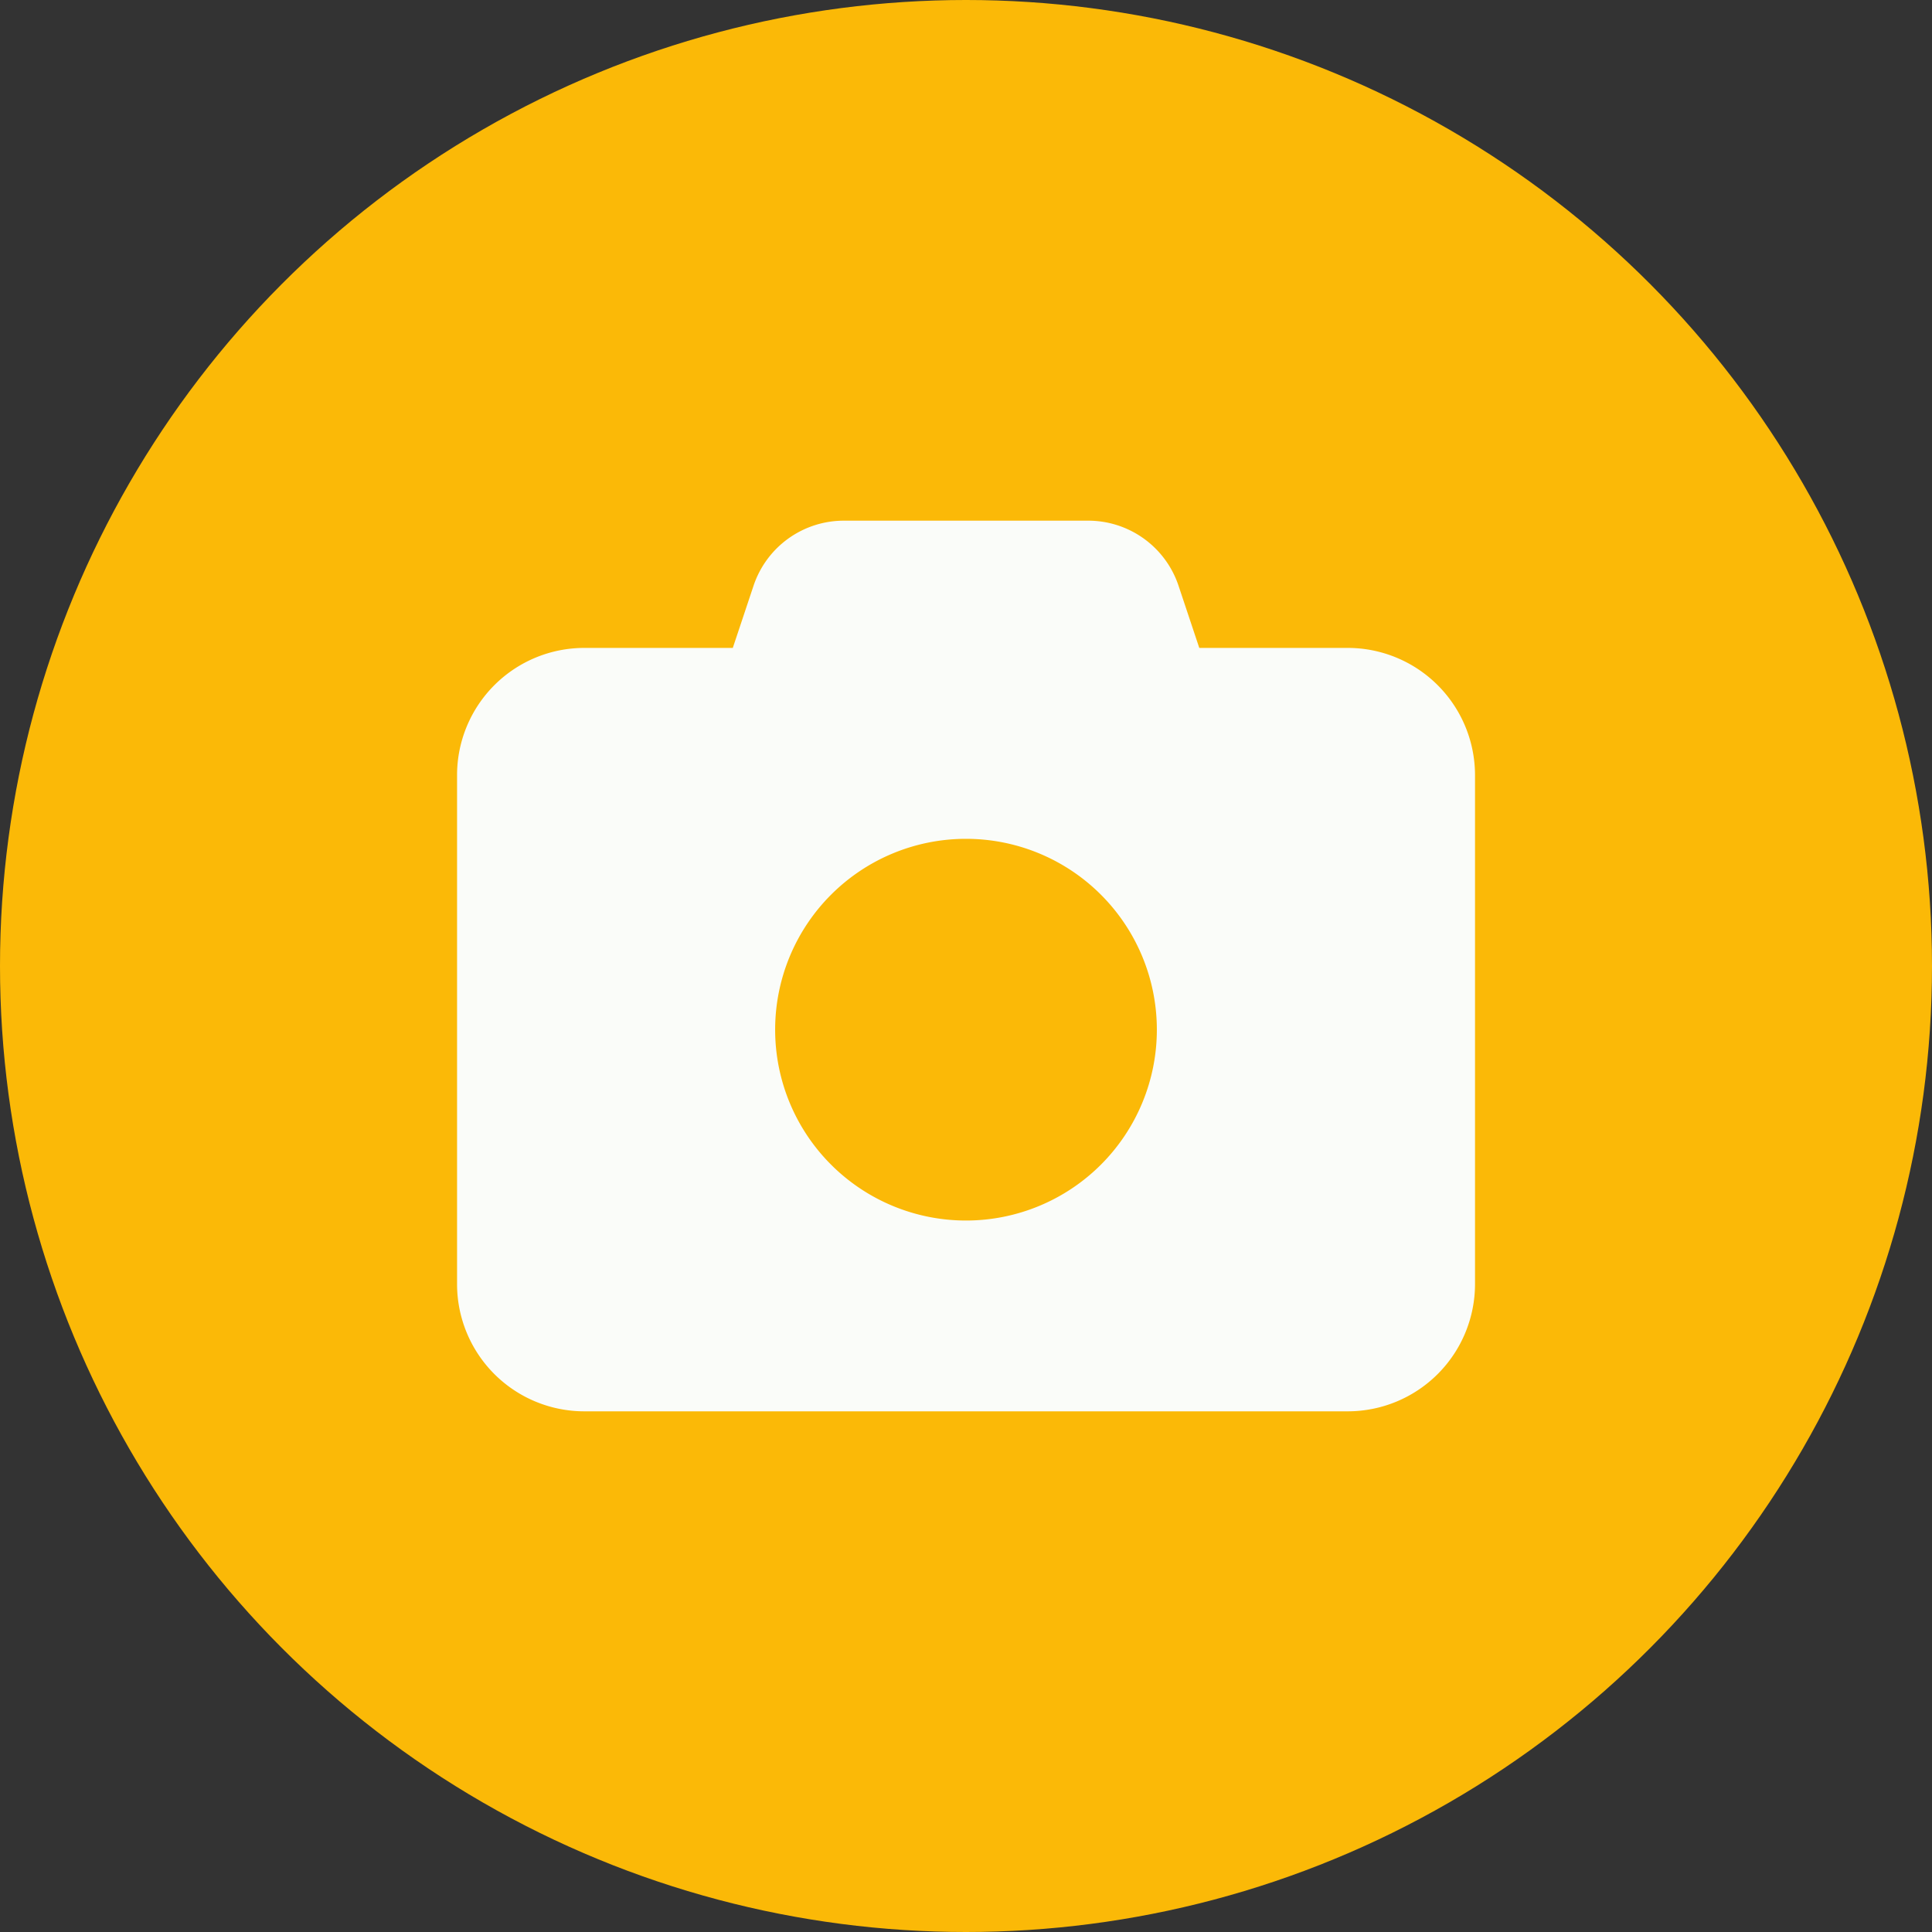
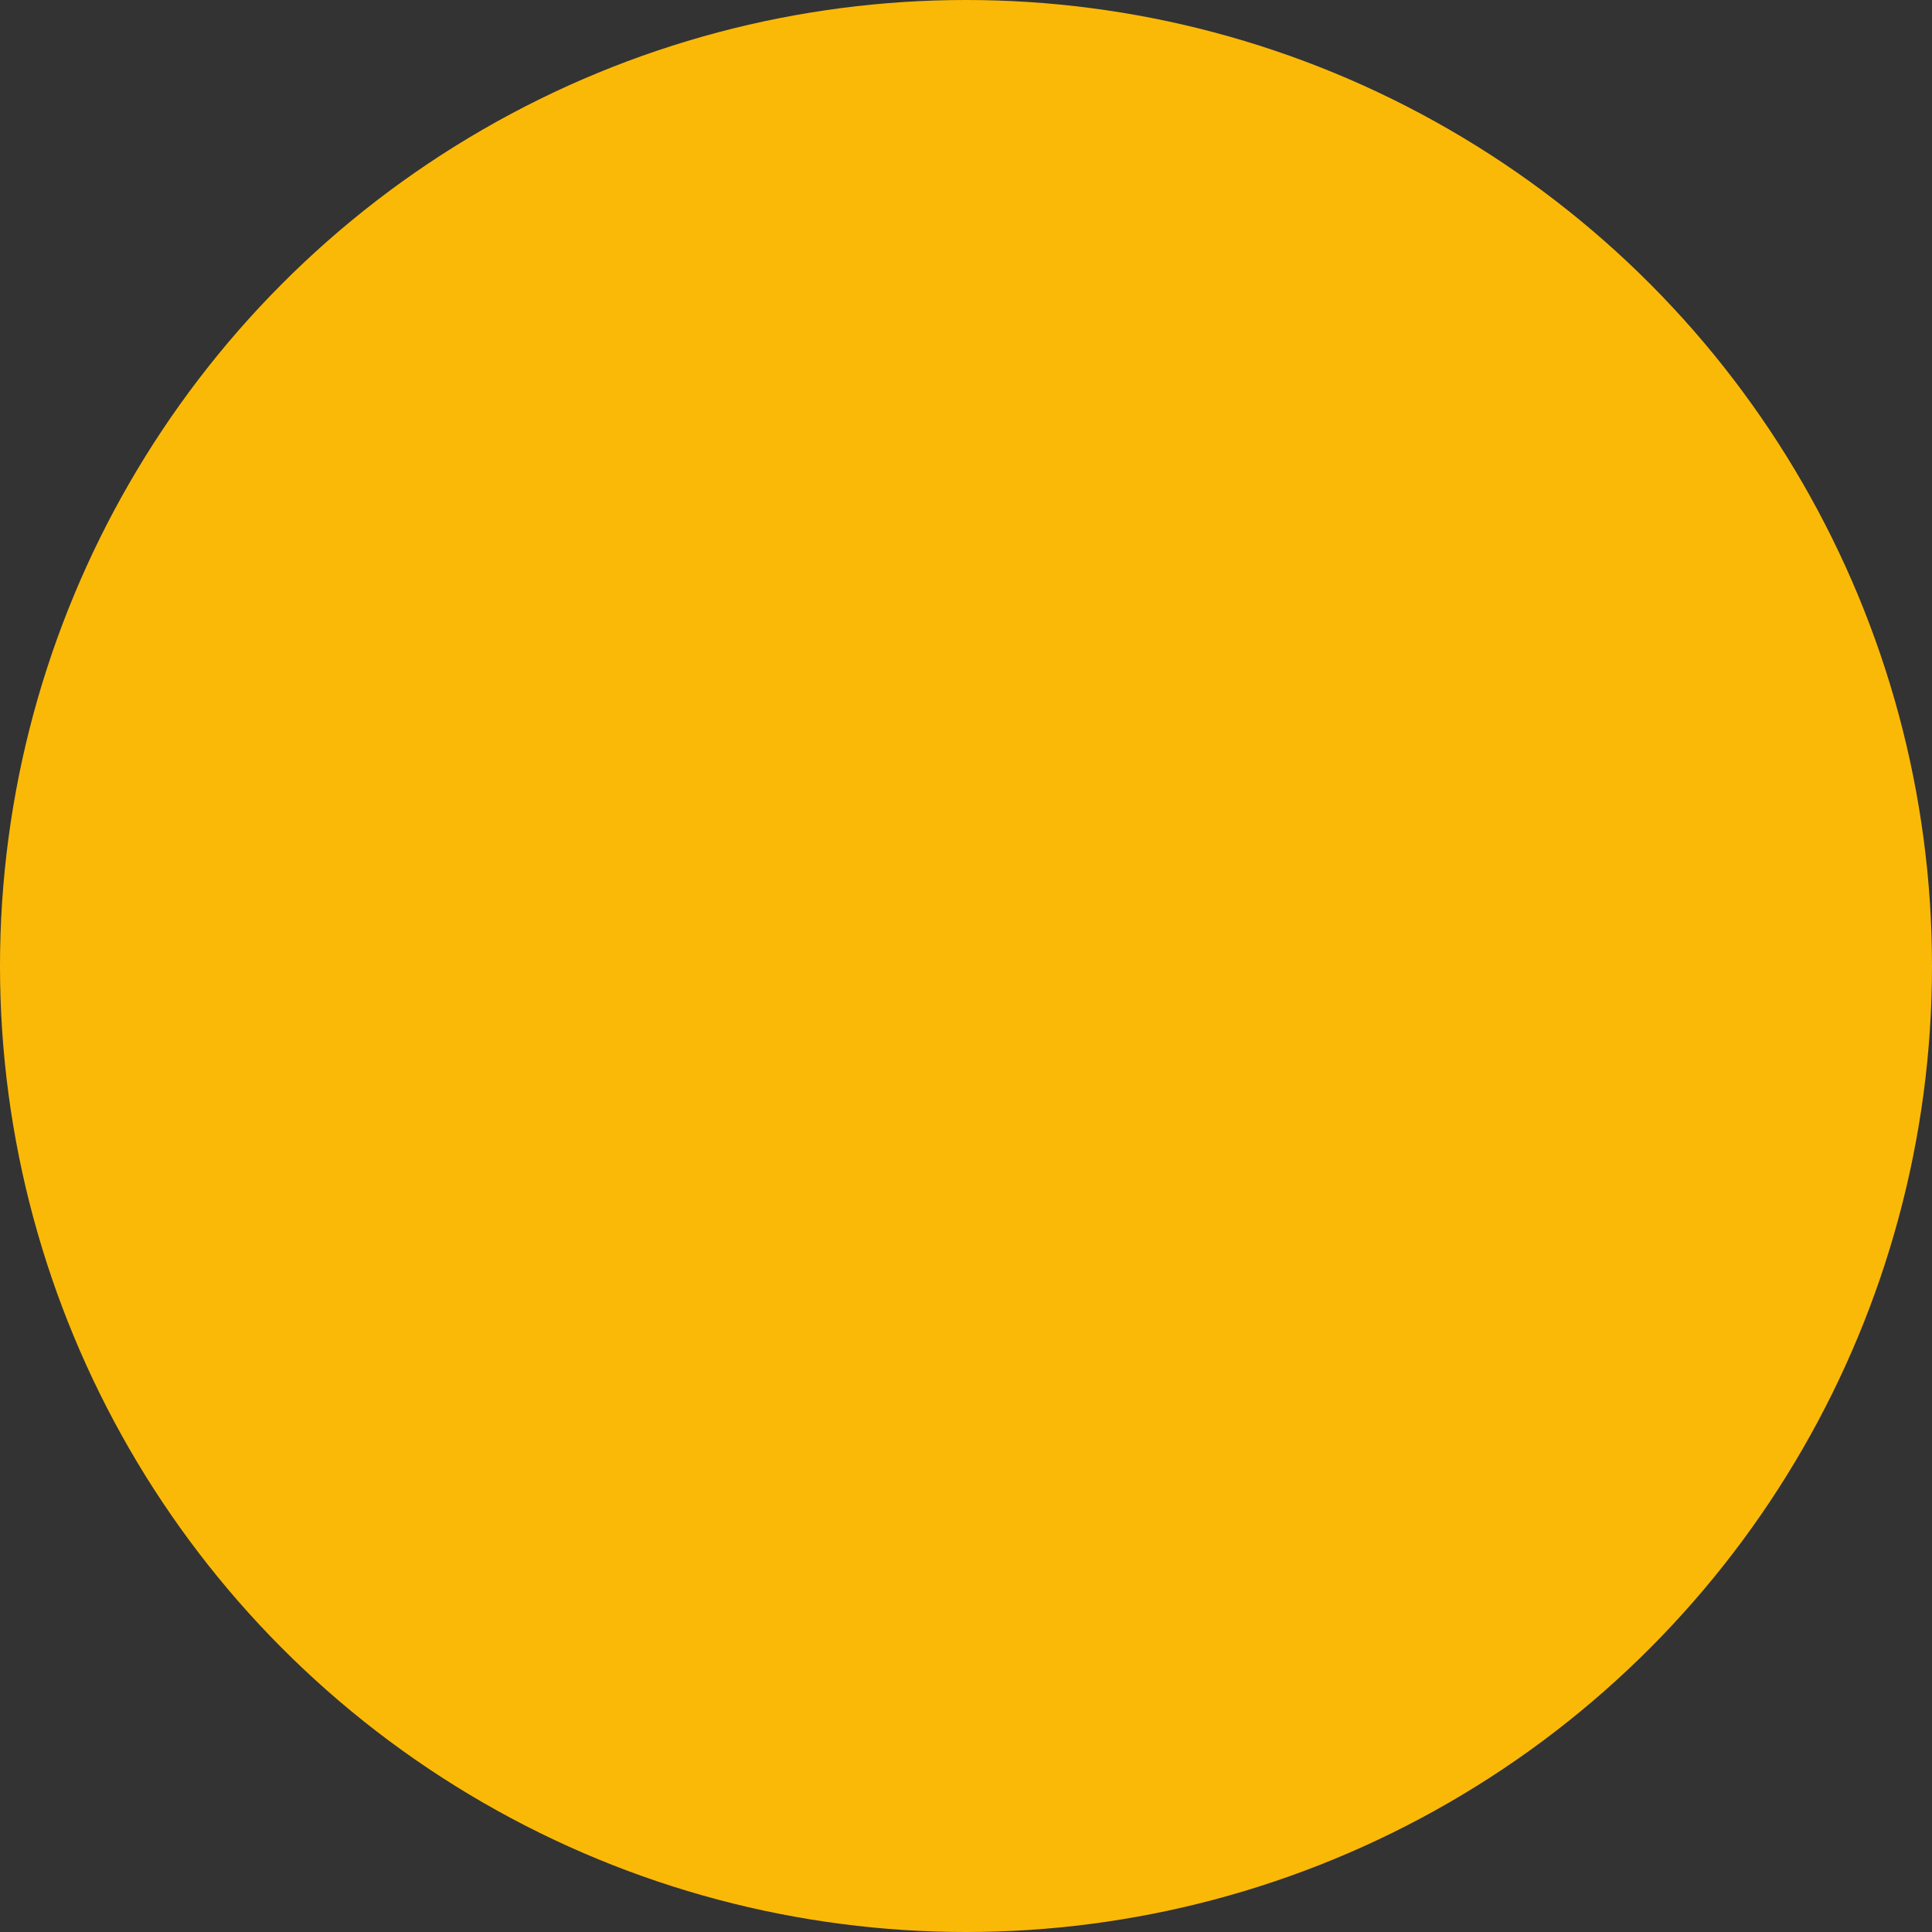
<svg xmlns="http://www.w3.org/2000/svg" width="98" height="98" viewBox="0 0 98 98">
  <rect x="0" y="0" width="98" height="98" fill="#333333" stroke="none" />
  <g id="Gruppe_36" data-name="Gruppe 36" transform="translate(-145 -1074)">
    <circle id="Ellipse_1" data-name="Ellipse 1" cx="49" cy="49" r="49" transform="translate(145 1074)" fill="#fbb907" />
-     <path id="camera-solid" d="M19.624,32H32.008A4.829,4.829,0,0,1,36.6,35.31l1.049,3.144h7.533a6.46,6.46,0,0,1,6.454,6.454V70.724a6.46,6.46,0,0,1-6.454,6.454H6.454A6.457,6.457,0,0,1,0,70.724V44.908a6.457,6.457,0,0,1,6.454-6.454h7.533l1.049-3.144A4.829,4.829,0,0,1,19.624,32Zm6.192,35.5a9.681,9.681,0,1,0,0-19.362,9.681,9.681,0,0,0,0,19.362Z" transform="translate(168.184 1068.411)" fill="#fafcf9" />
  </g>
</svg>